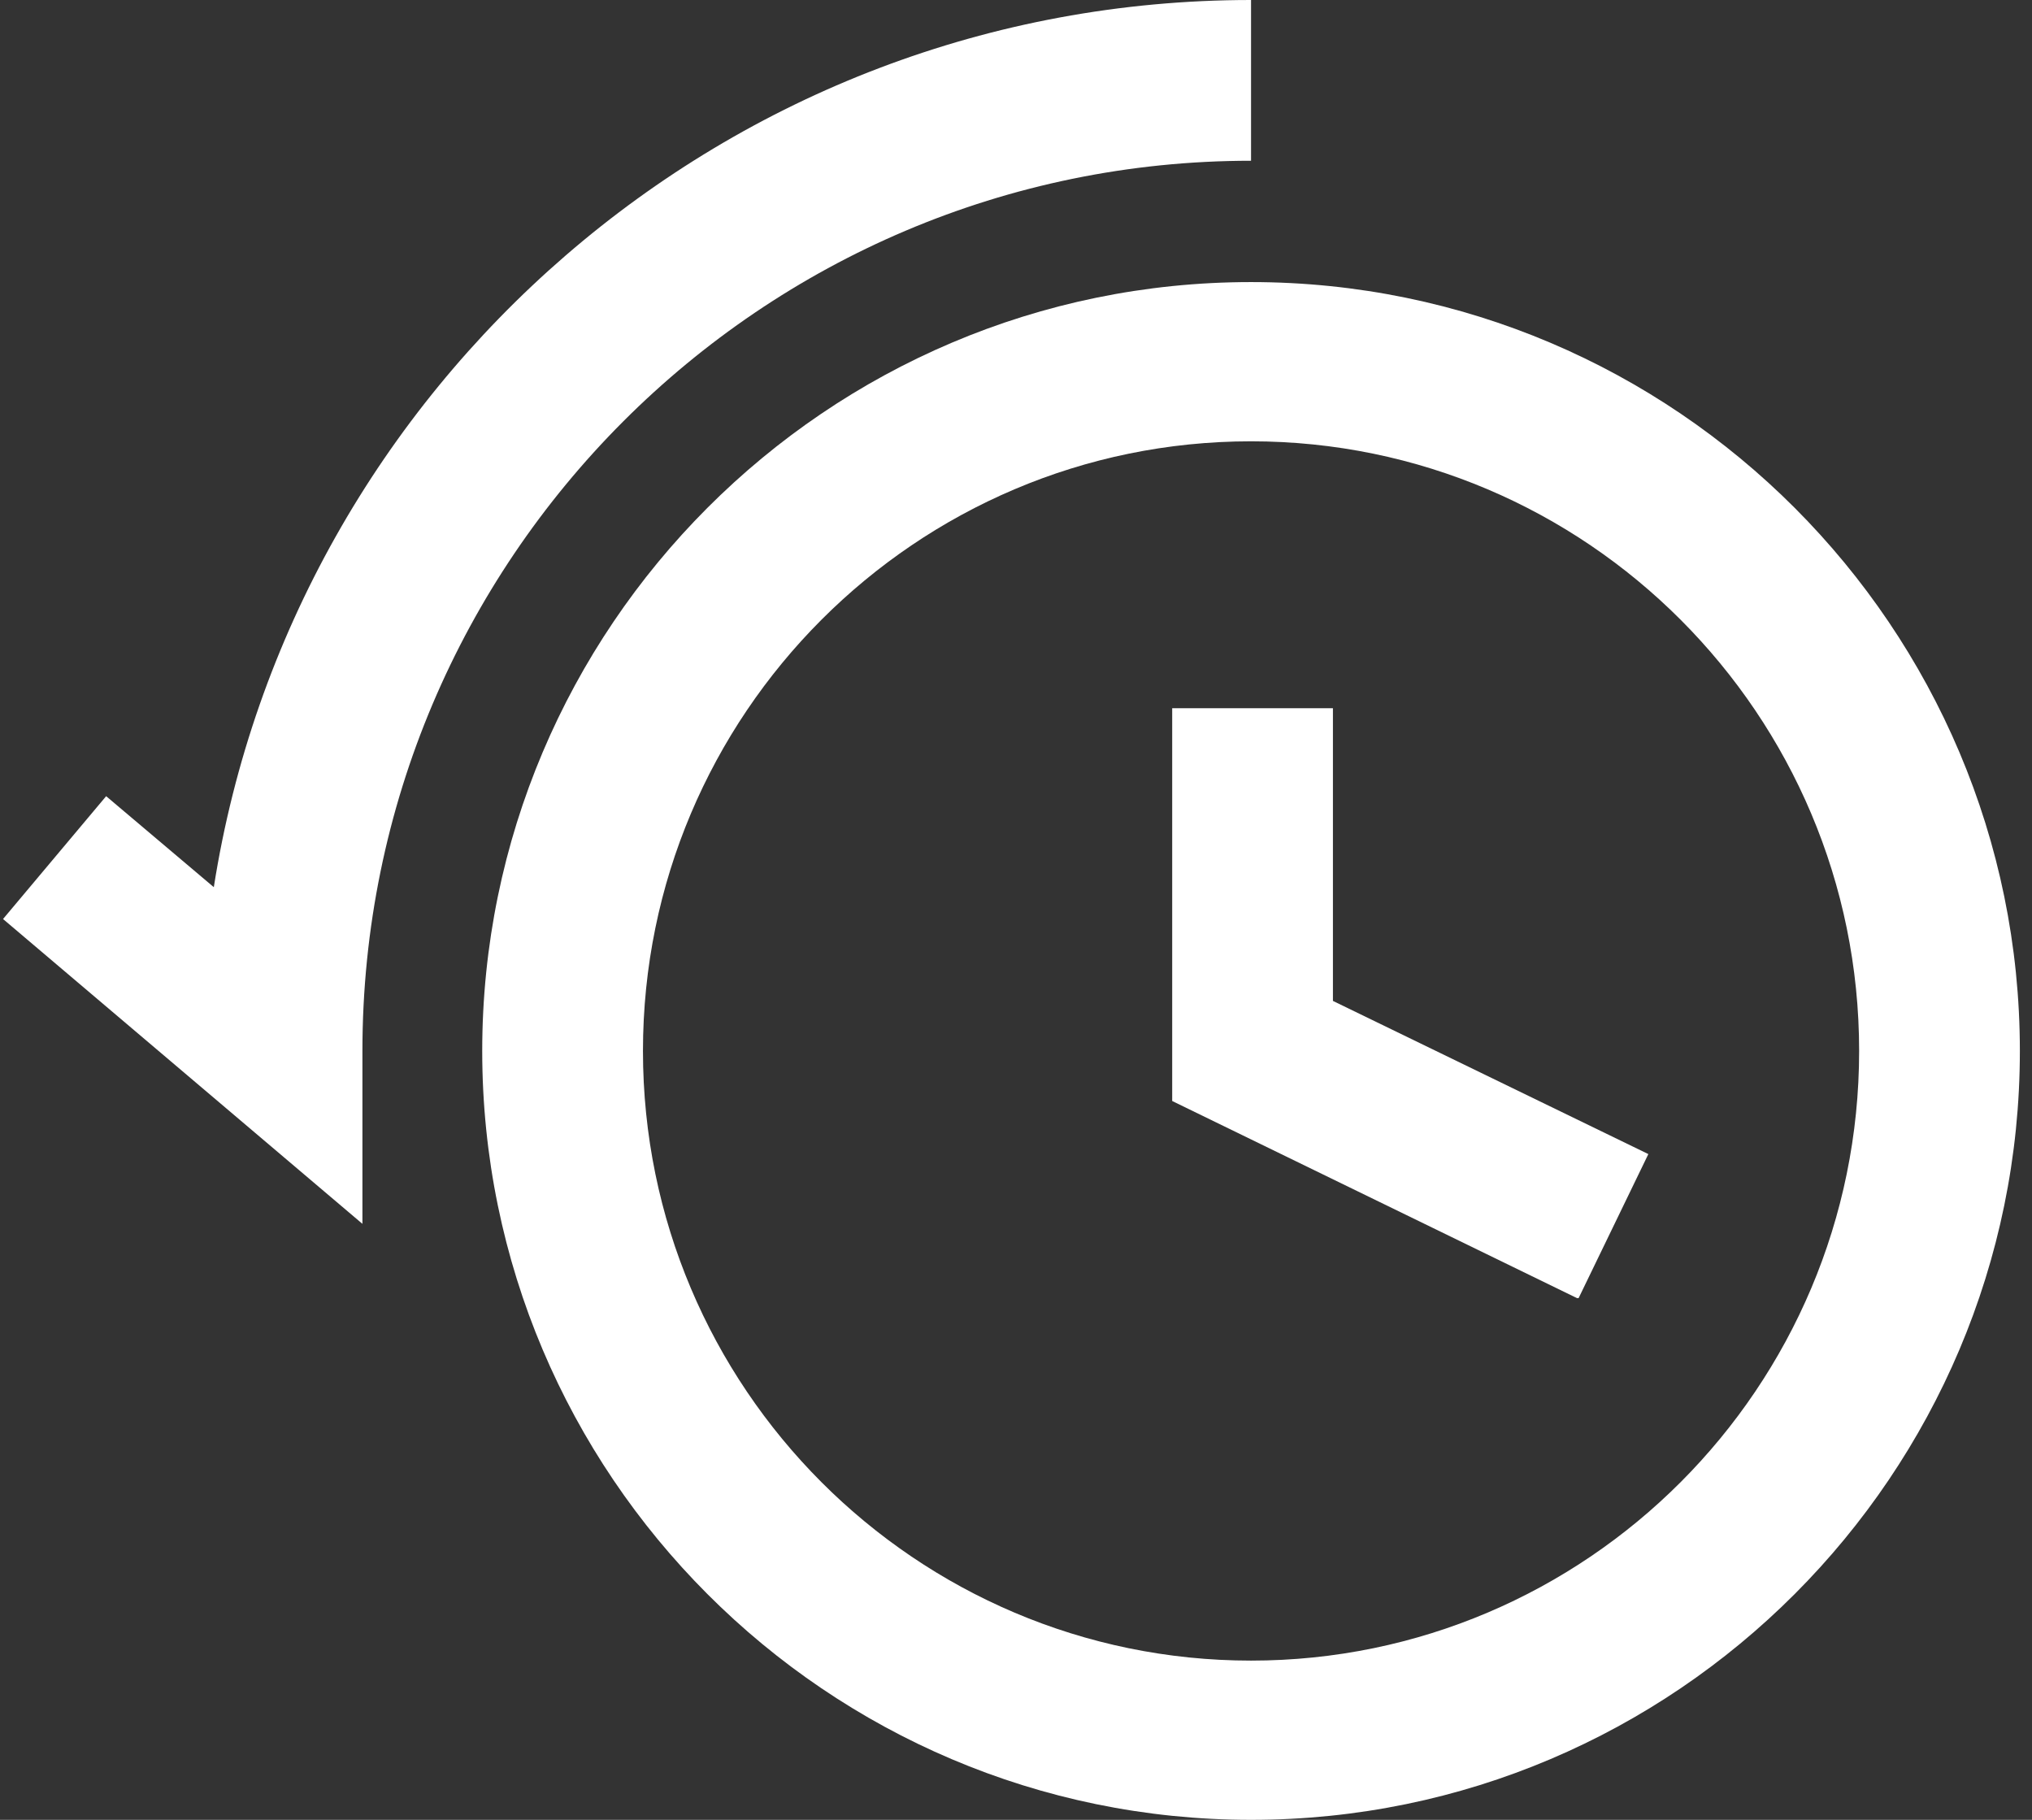
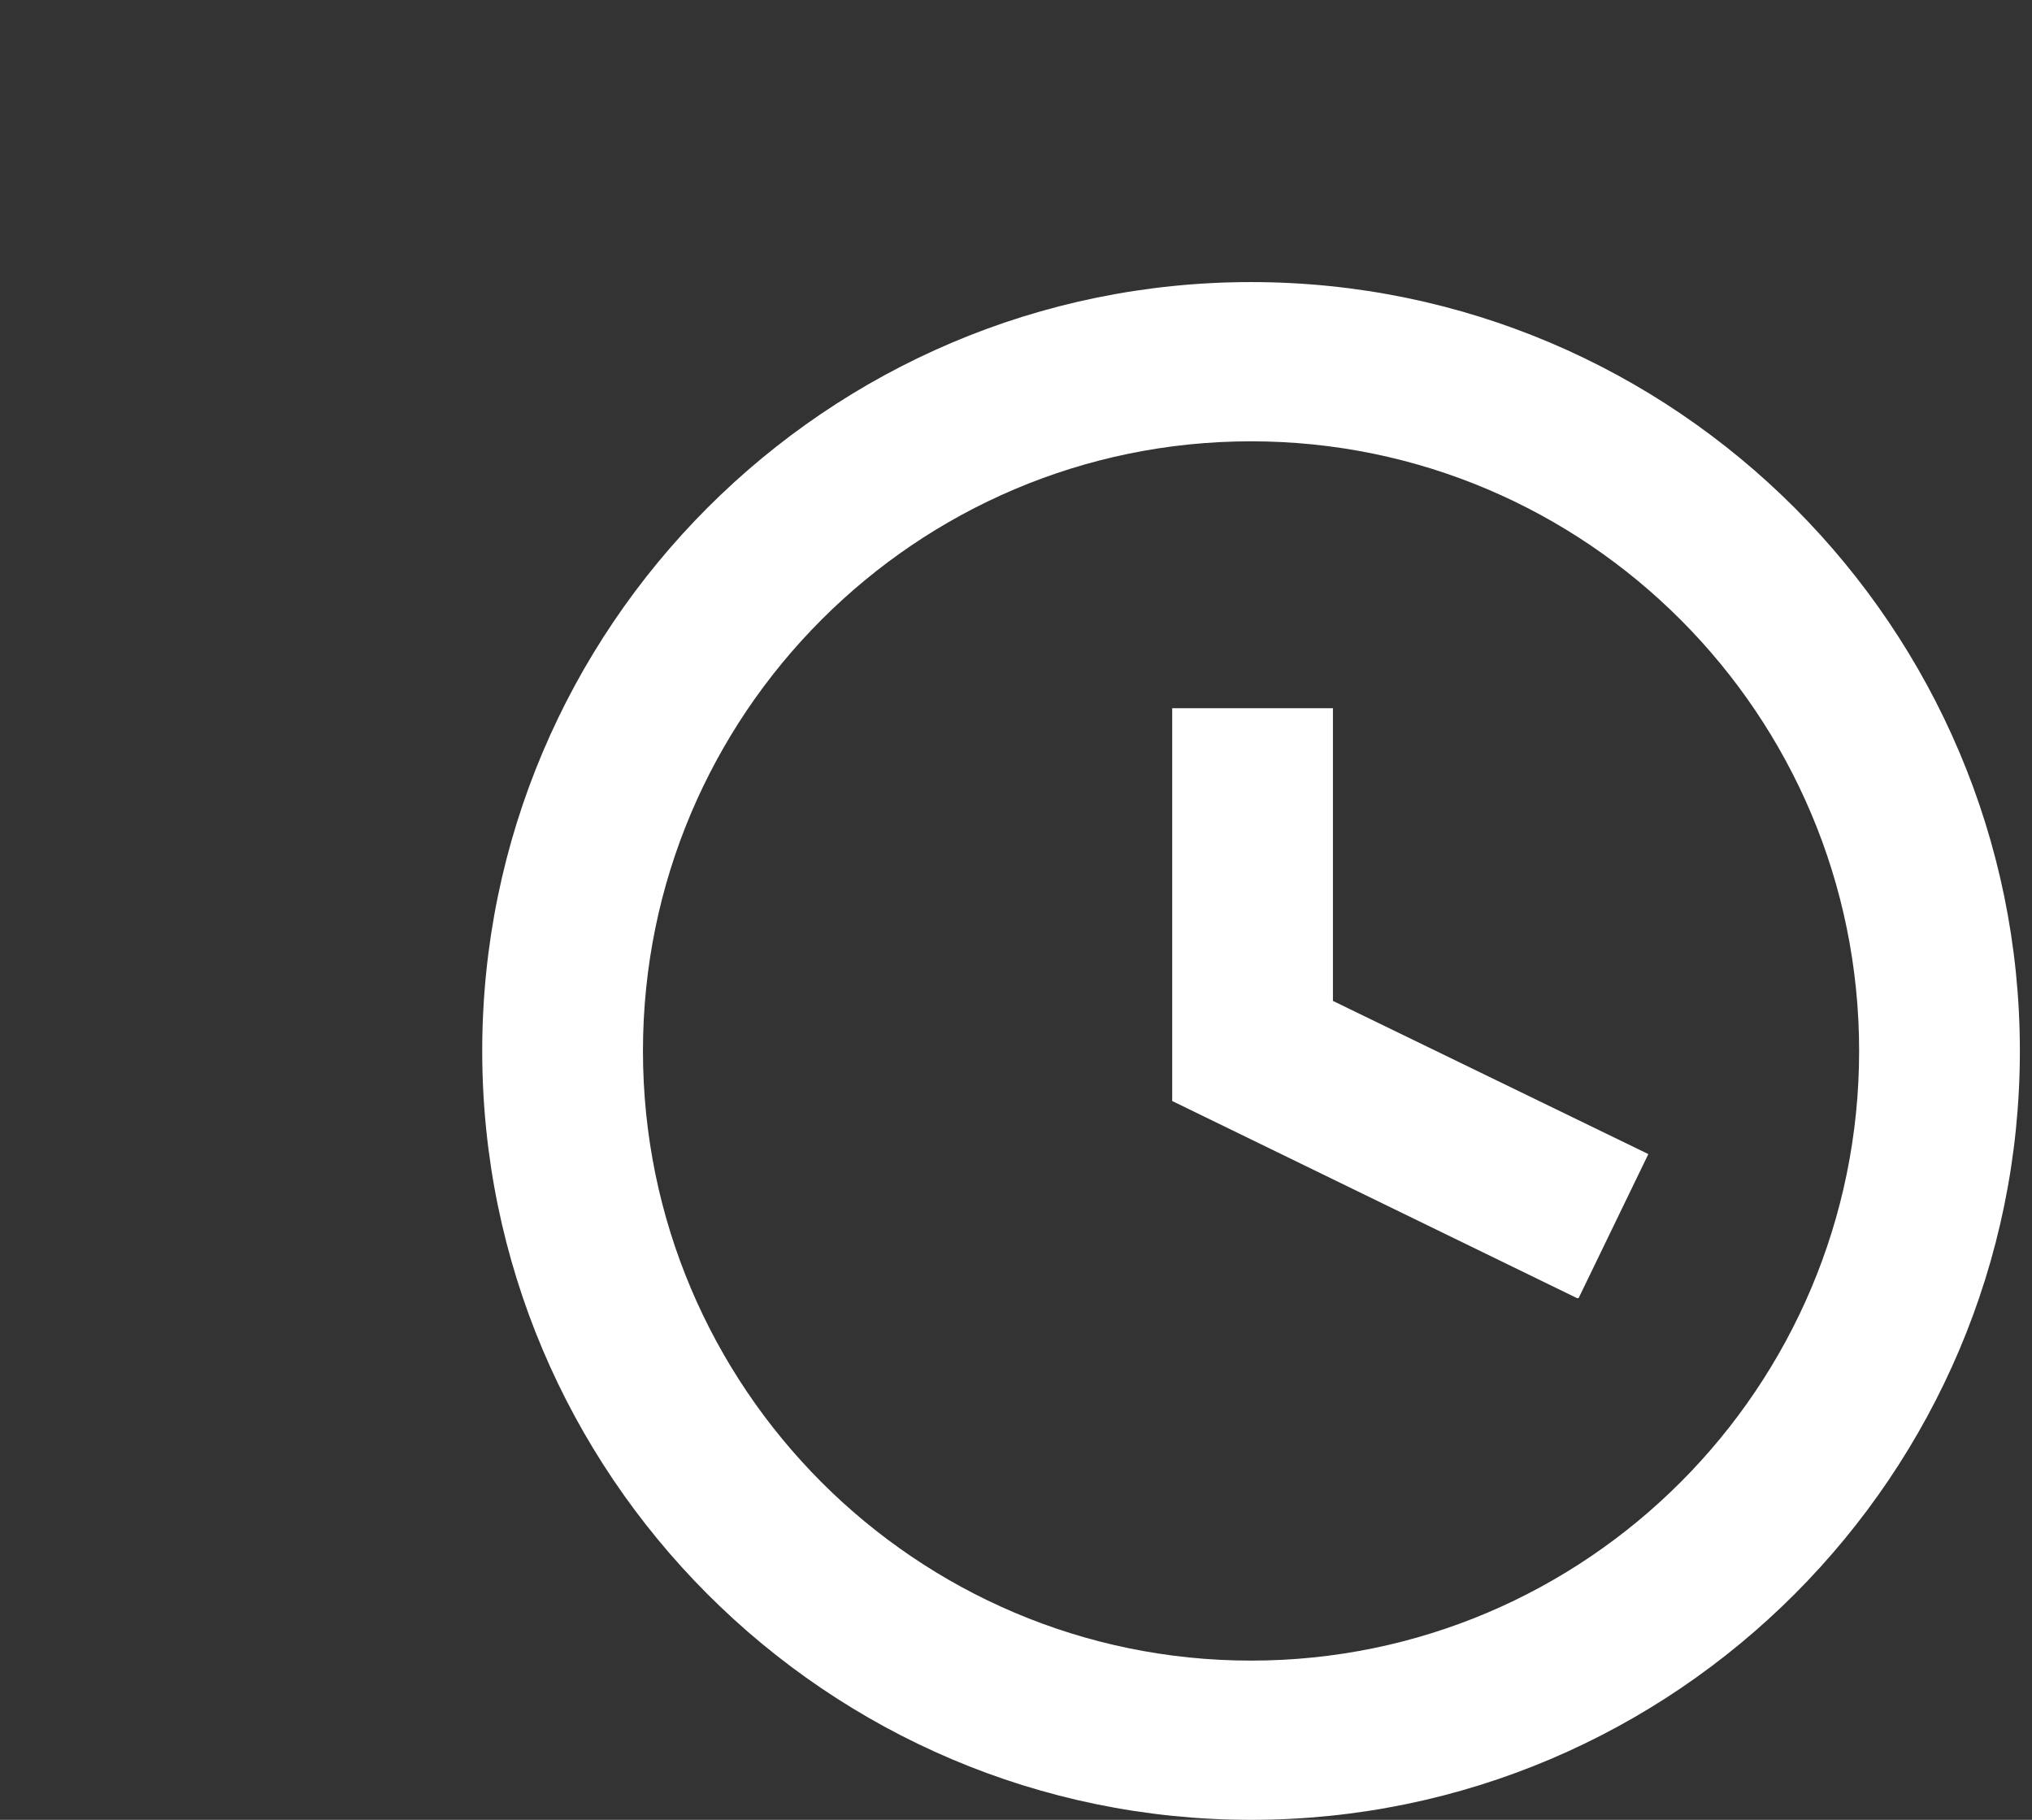
<svg xmlns="http://www.w3.org/2000/svg" version="1.1" viewBox="0 0 134 120">
  <rect x="0" y="0" width="134" height="120" fill="#333333" stroke="none" />
  <defs>
    <style>
      .cls-1 {
        fill: #fff;
      }
    </style>
  </defs>
  <g>
    <g id="Layer_1">
      <path class="cls-1" d="M82.5,120c-28,0-50.7-22.8-50.7-50.7s22.7-50.7,50.7-50.7,50.7,22.8,50.7,50.7-22.7,50.7-50.7,50.7ZM82.5,29.1c-22.1,0-40.1,18-40.1,40.2s18,40.2,40.1,40.2,40.1-18,40.1-40.2-18-40.2-40.1-40.2Z" />
-       <path class="cls-1" d="M23.9,80.7L.2,60.6l6.8-8.1,7.1,6C19.3,25.4,48,0,82.5,0v10.6c-32.3,0-58.6,26.3-58.6,58.7v11.4Z" />
      <path class="cls-1" d="M104,85.6l-26.7-13v-25.9h10.6v19.3l20.8,10.1-4.6,9.5Z" />
    </g>
  </g>
</svg>